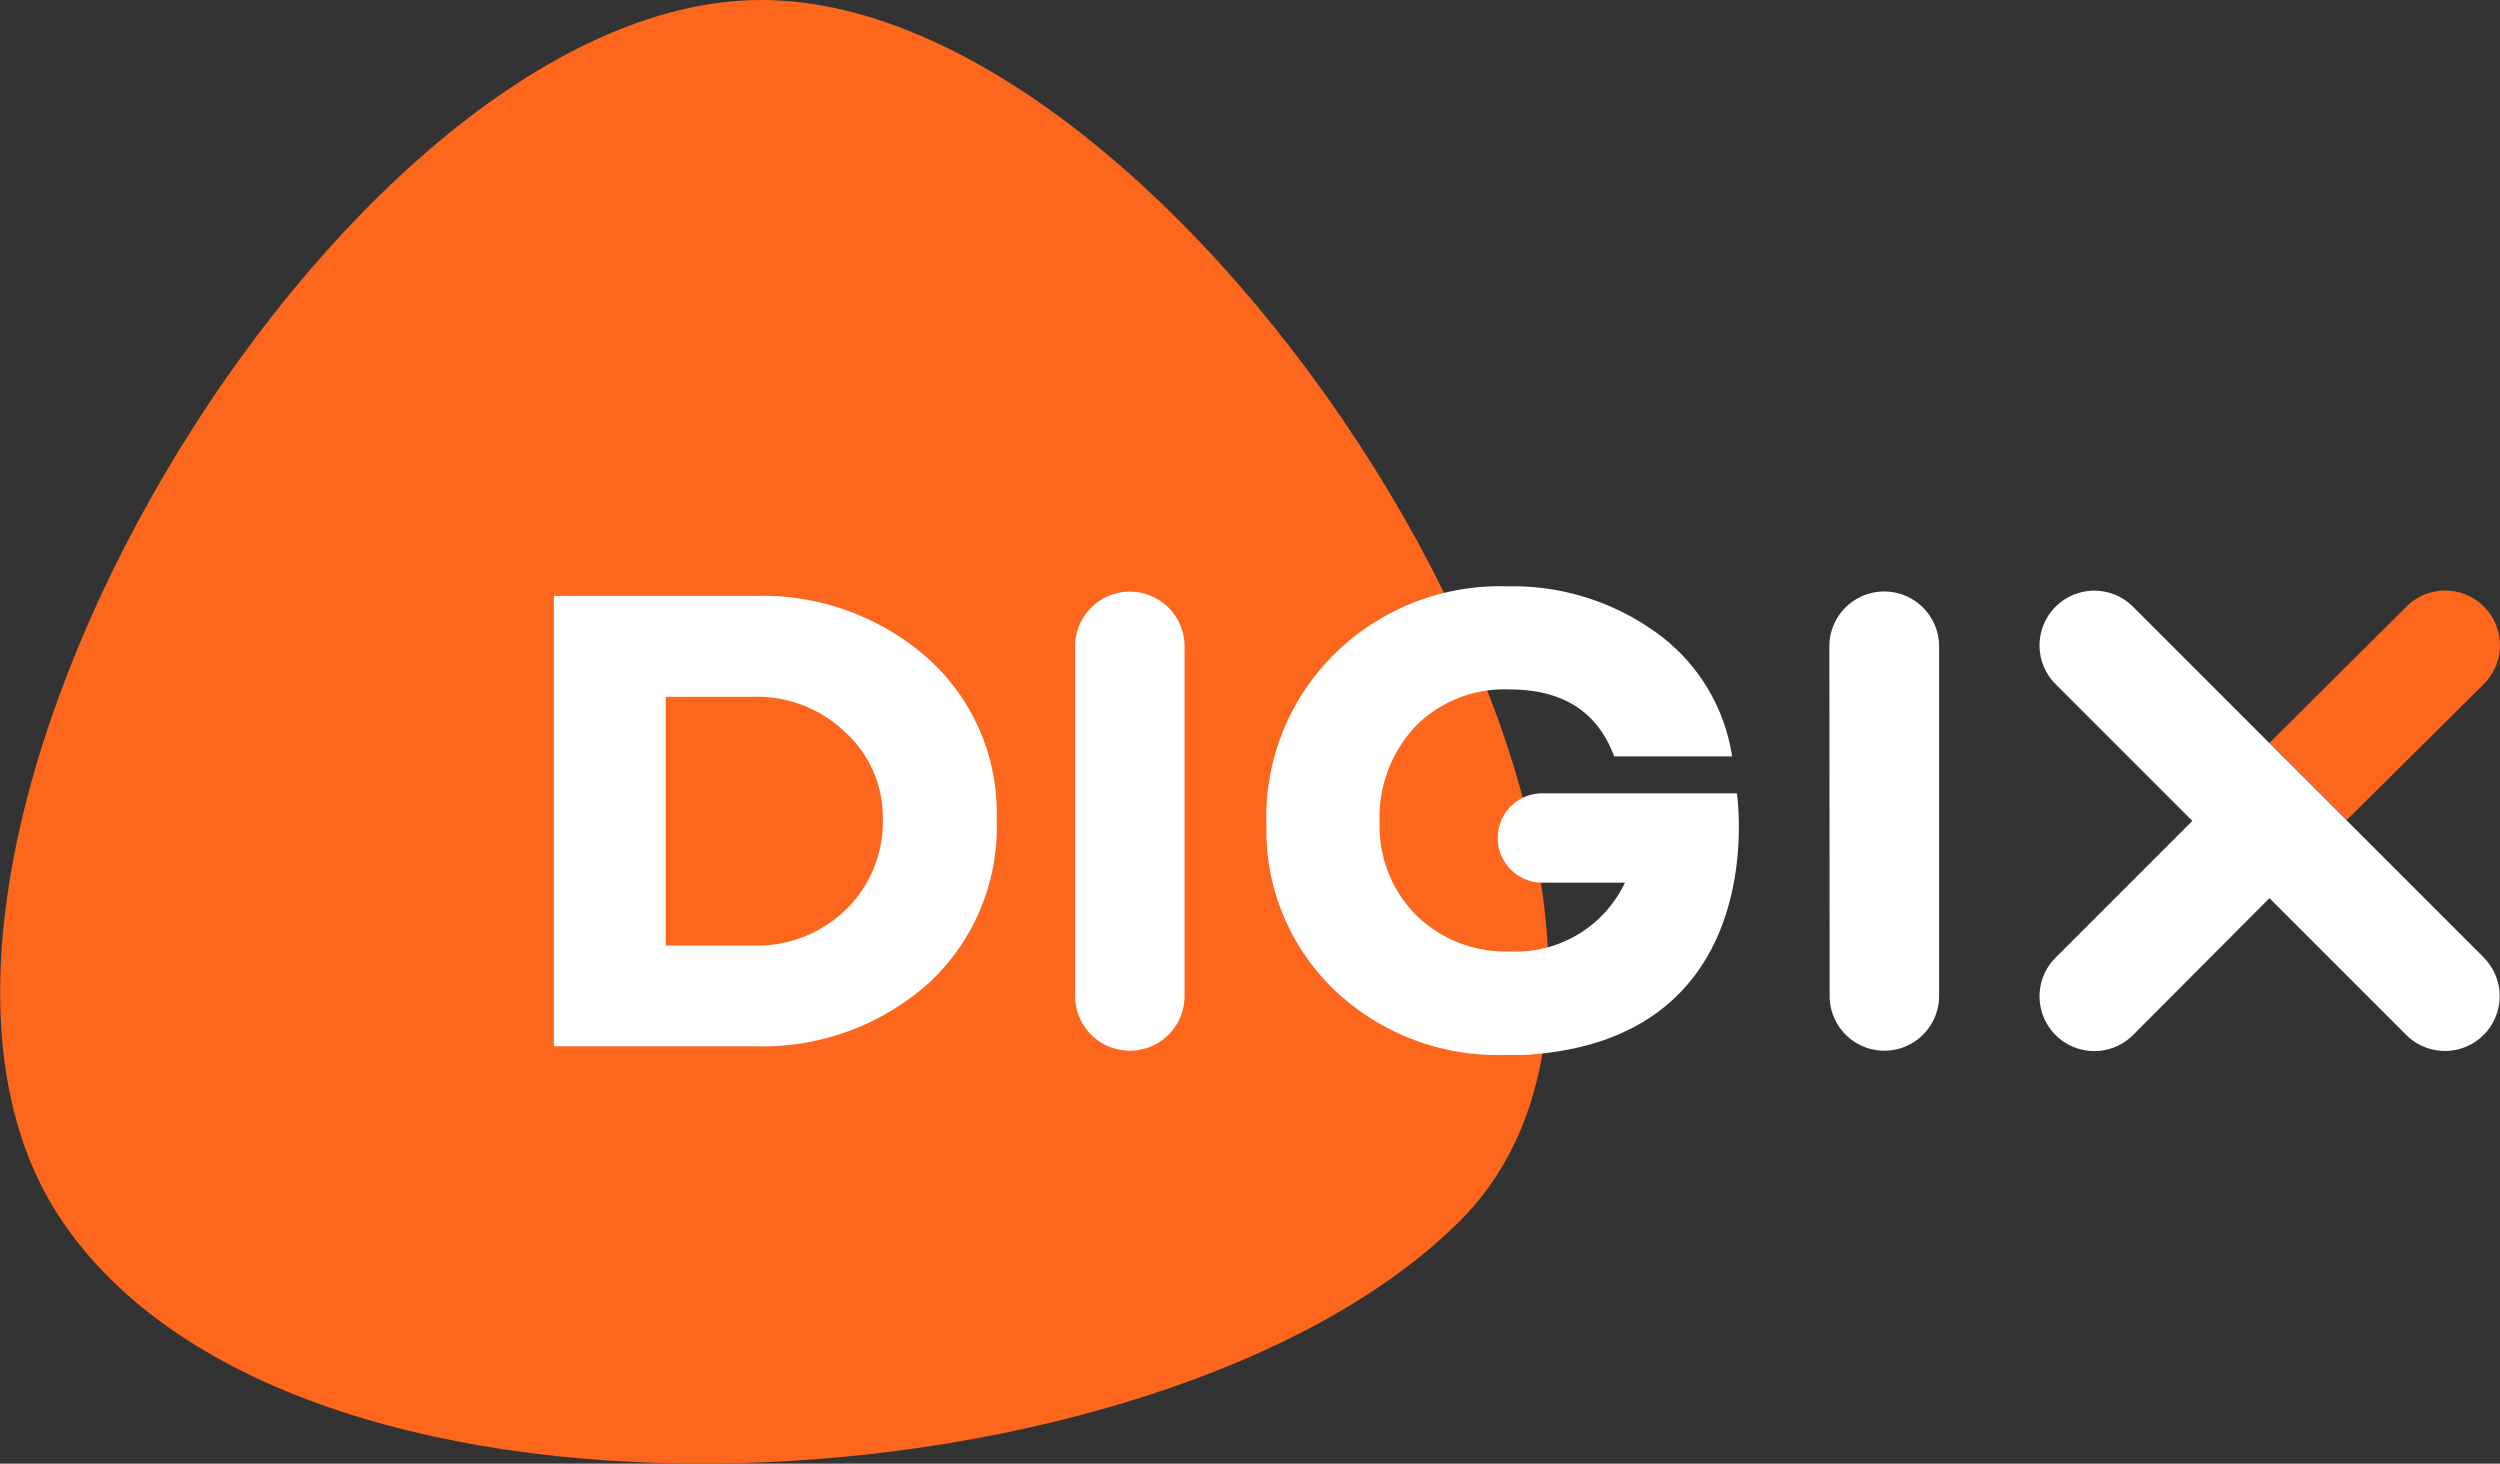
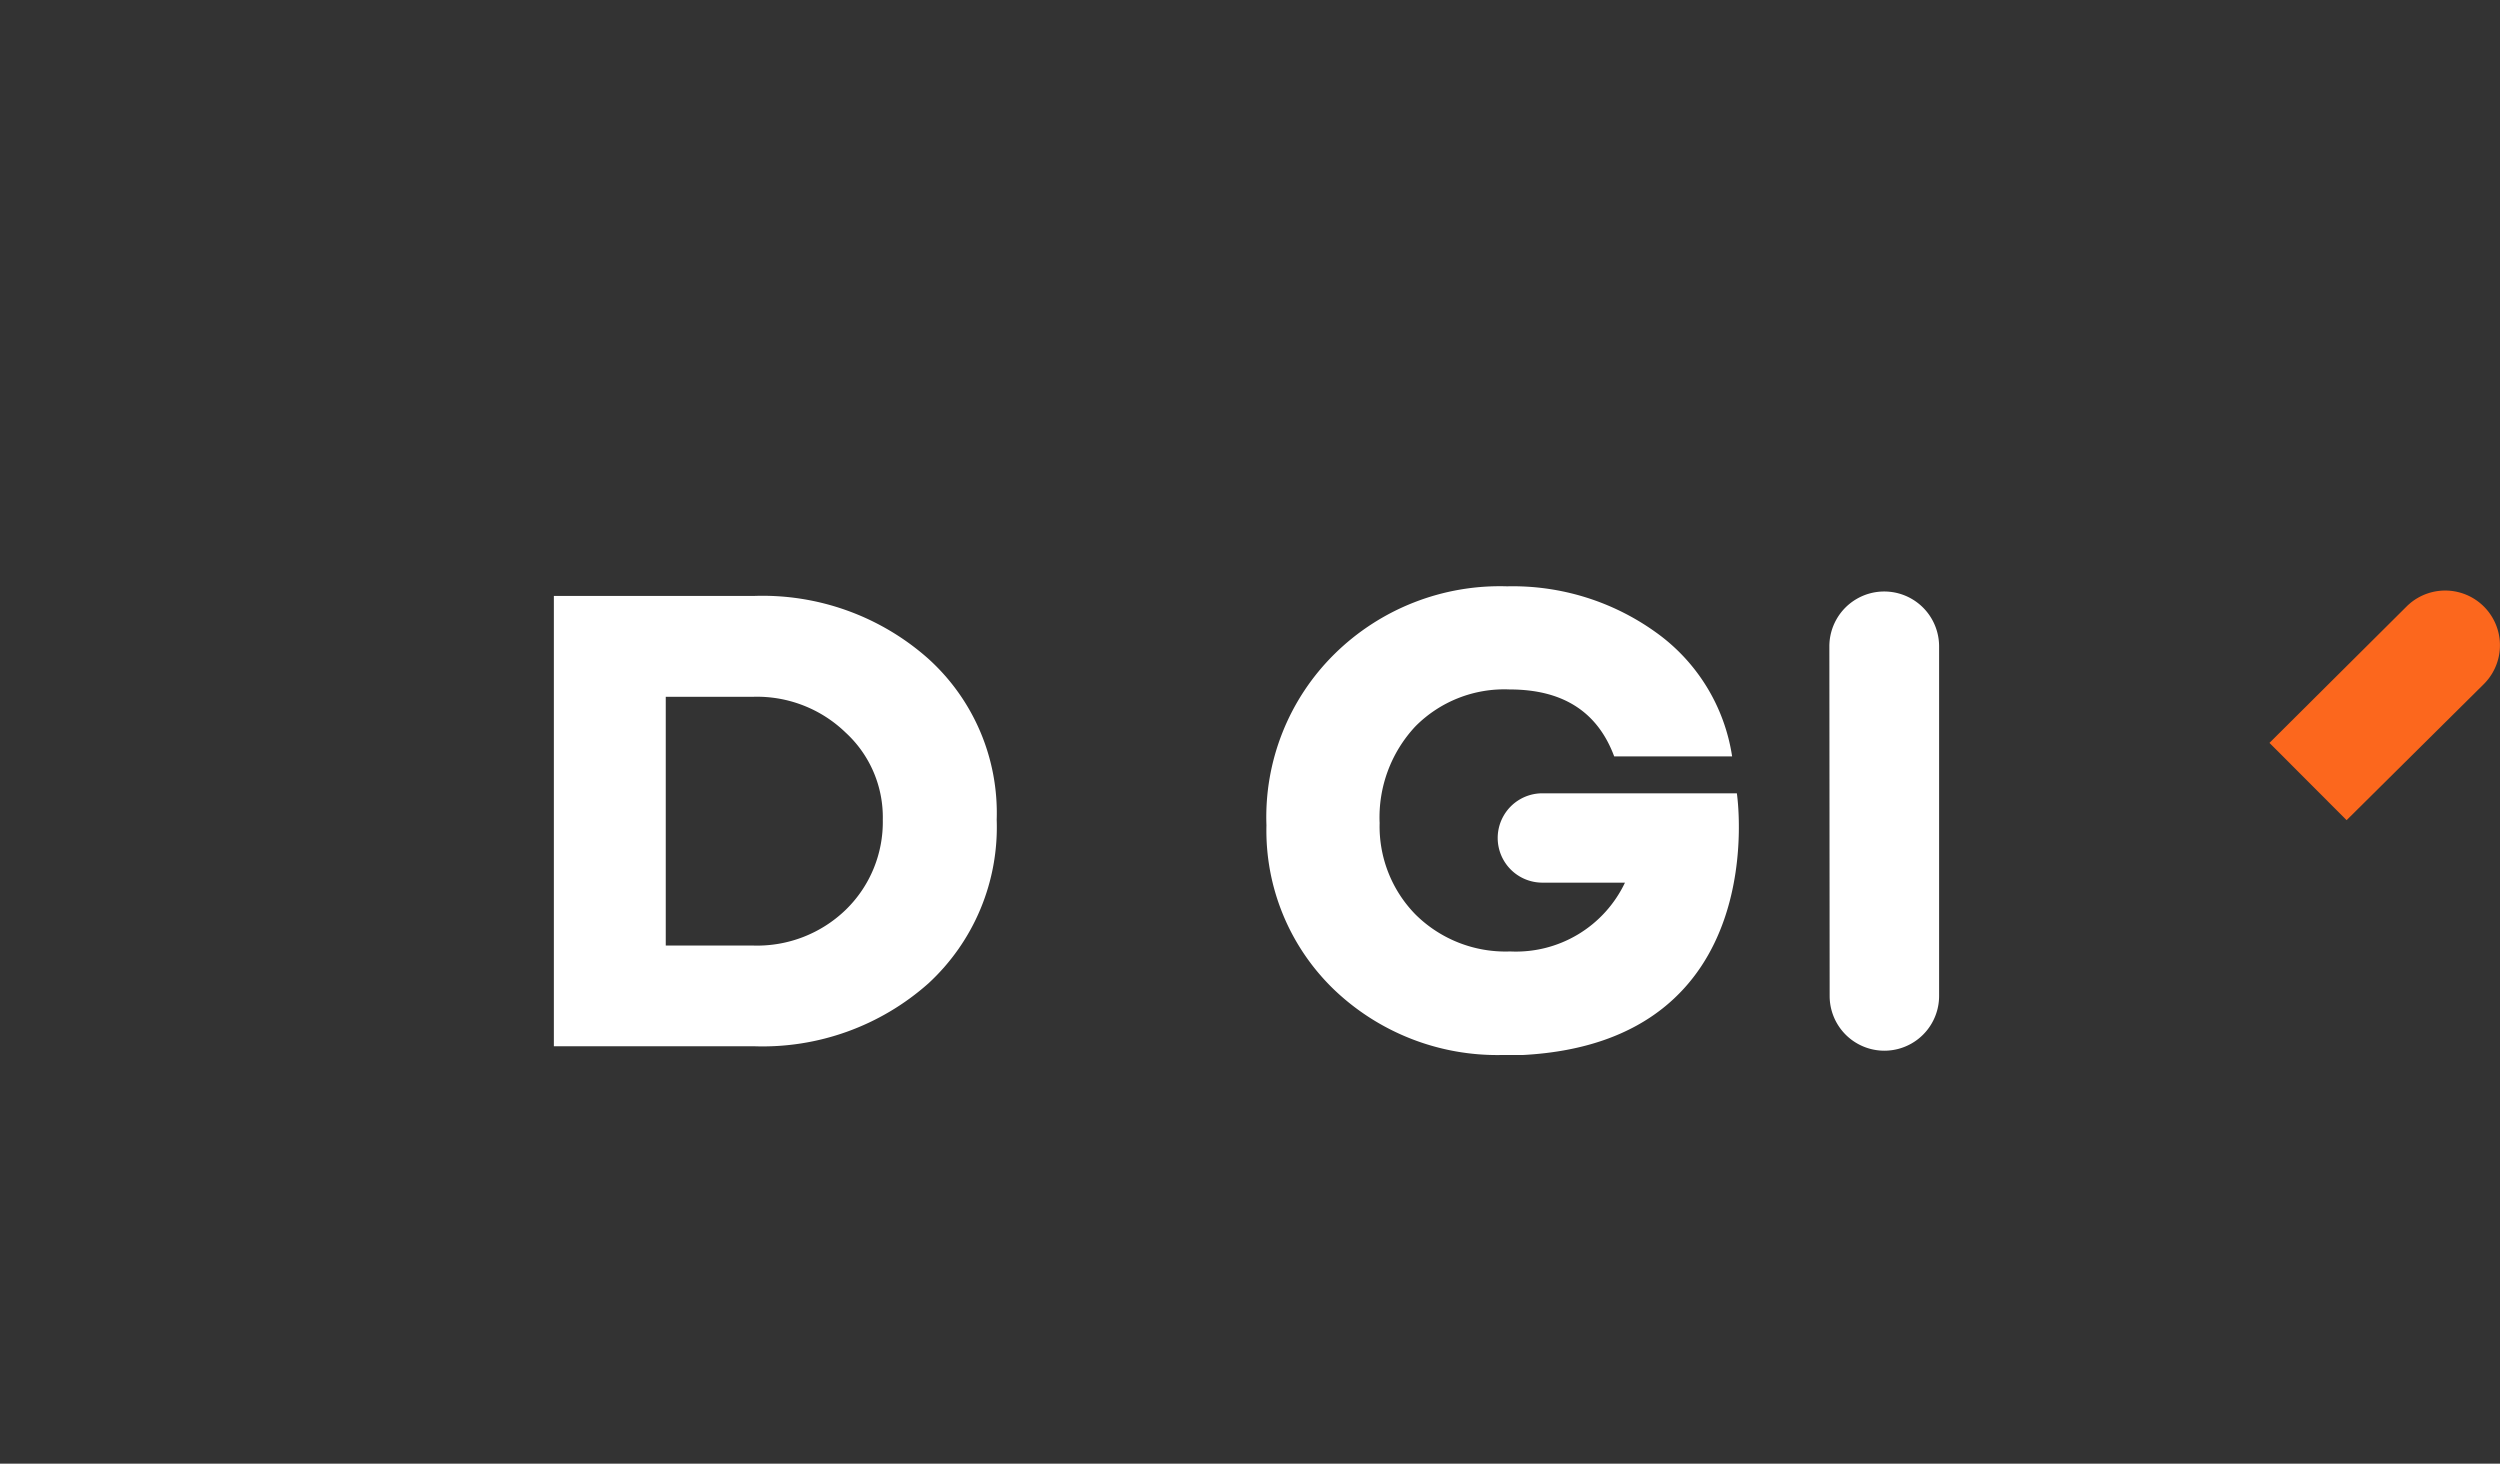
<svg xmlns="http://www.w3.org/2000/svg" viewBox="0 0 174.05 101.9">
  <rect x="0" y="0" width="174.05" height="101.9" fill="#333333" stroke="none" />
  <defs>
    <style>.cls-1,.cls-3{fill:#fc671d;}.cls-1{stroke:#fc671d;stroke-miterlimit:10;stroke-width:3px;}.cls-2{fill:#fff;}</style>
  </defs>
  <title>digix-branco-laranja-1</title>
  <g id="Layer_2" data-name="Layer 2">
    <g id="Layer_1-2" data-name="Layer 1">
-       <path class="cls-1" d="M53,1.5c29.19,0,68.08,61.94,47.59,82.43-19.92,19.92-79.42,23.9-95.18,0S24.92,1.5,53,1.5Z" />
      <path class="cls-2" d="M52.47,41.49a17.37,17.37,0,0,1,12.17,4.38,14.47,14.47,0,0,1,4.75,11.2,14.79,14.79,0,0,1-4.75,11.39,17.37,17.37,0,0,1-12.17,4.38H38.56V41.49Zm0,24.34a8.87,8.87,0,0,0,6.41-2.49,8.52,8.52,0,0,0,2.58-6.27A8,8,0,0,0,58.87,51a8.87,8.87,0,0,0-6.41-2.49H46.35V65.83Z" />
      <path class="cls-2" d="M120.92,55.23H107.38a3.11,3.11,0,0,0,0,6.22h5.75a8.4,8.4,0,0,1-8,4.79,8.89,8.89,0,0,1-6.59-2.58,8.76,8.76,0,0,1-2.49-6.36,9.27,9.27,0,0,1,2.49-6.73A8.71,8.71,0,0,1,105.1,48c3.73,0,6.13,1.57,7.28,4.66h8.21A13,13,0,0,0,115.25,44a17.07,17.07,0,0,0-10.33-3.18,16.4,16.4,0,0,0-12,4.7,15.94,15.94,0,0,0-4.75,11.94,15.37,15.37,0,0,0,4.7,11.43,16.44,16.44,0,0,0,11.67,4.56h.32c.39,0,.77,0,1.15,0C123.55,72.53,120.92,55.23,120.92,55.23Z" />
-       <path class="cls-2" d="M74.85,45a3.81,3.81,0,0,1,7.62,0V69.34a3.81,3.81,0,0,1-7.62,0Z" />
      <path class="cls-2" d="M127.36,45A3.81,3.81,0,0,1,135,45V69.34a3.81,3.81,0,0,1-7.62,0Z" />
      <path class="cls-3" d="M163.37,57.1l9.56-9.48a3.81,3.81,0,0,0-5.39-5.39L158,51.72Z" />
-       <path class="cls-2" d="M172.93,66.67,148.5,42.24a3.81,3.81,0,0,0-5.39,5.39l9.52,9.52-9.52,9.52a3.81,3.81,0,0,0,5.39,5.39L158,62.53l9.52,9.52a3.81,3.81,0,1,0,5.39-5.39Z" />
    </g>
  </g>
</svg>